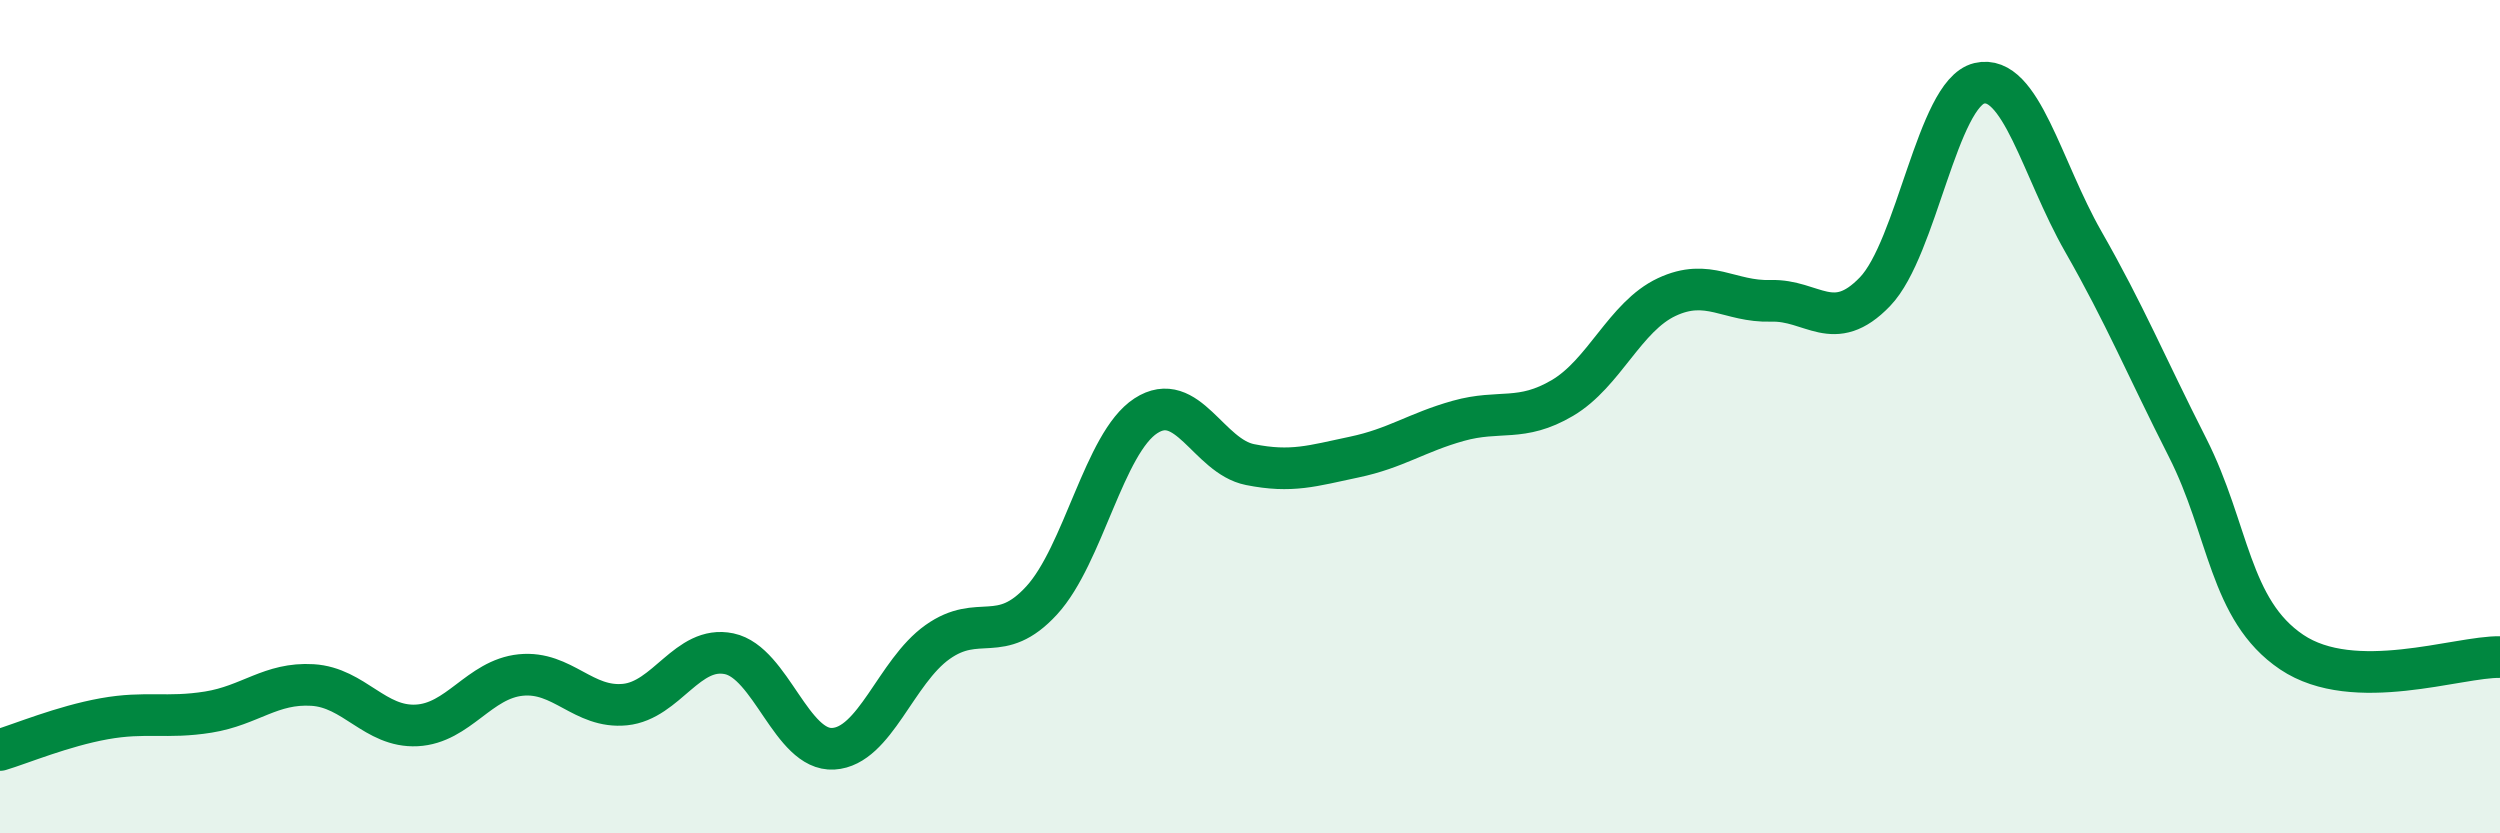
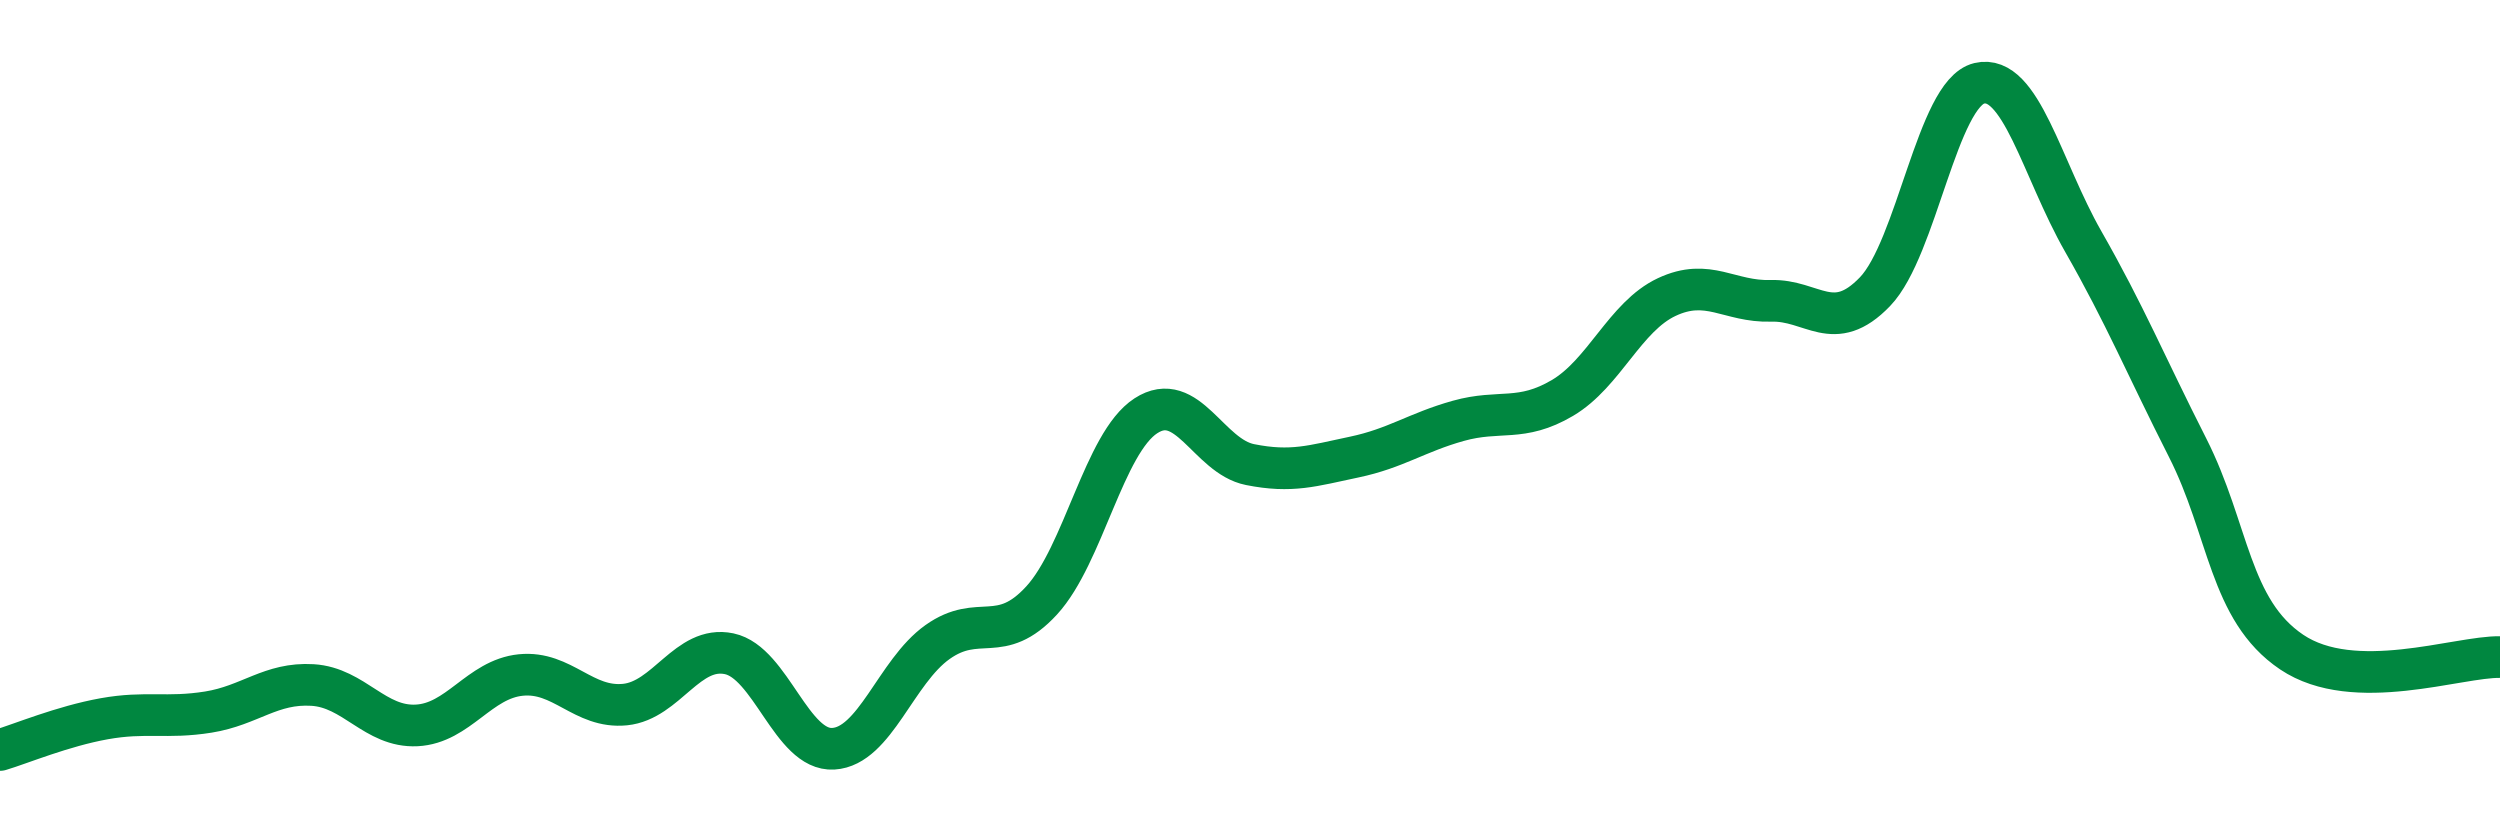
<svg xmlns="http://www.w3.org/2000/svg" width="60" height="20" viewBox="0 0 60 20">
-   <path d="M 0,18 C 0.5,17.85 1.5,17.43 2.5,17.25 C 3.5,17.07 4,17.25 5,17.09 C 6,16.93 6.5,16.38 7.5,16.44 C 8.5,16.5 9,17.46 10,17.41 C 11,17.36 11.5,16.3 12.5,16.2 C 13.5,16.1 14,17.01 15,16.91 C 16,16.81 16.5,15.48 17.5,15.69 C 18.5,15.9 19,18.03 20,17.97 C 21,17.91 21.5,16.12 22.5,15.41 C 23.5,14.7 24,15.5 25,14.41 C 26,13.32 26.5,10.63 27.5,9.98 C 28.5,9.33 29,10.95 30,11.15 C 31,11.35 31.5,11.18 32.5,10.97 C 33.5,10.76 34,10.38 35,10.1 C 36,9.82 36.5,10.14 37.5,9.55 C 38.5,8.96 39,7.6 40,7.13 C 41,6.66 41.5,7.25 42.5,7.22 C 43.5,7.19 44,8.04 45,7 C 46,5.96 46.5,2.24 47.5,2 C 48.5,1.76 49,4.05 50,5.8 C 51,7.55 51.5,8.77 52.5,10.74 C 53.5,12.71 53.5,14.64 55,15.65 C 56.5,16.66 59,15.75 60,15.77L60 20L0 20Z" fill="#008740" opacity="0.1" stroke-linecap="round" stroke-linejoin="round" />
  <path d="M 0,18 C 0.5,17.85 1.5,17.43 2.5,17.25 C 3.5,17.07 4,17.25 5,17.09 C 6,16.93 6.5,16.38 7.5,16.44 C 8.5,16.5 9,17.46 10,17.41 C 11,17.36 11.5,16.3 12.5,16.2 C 13.5,16.1 14,17.01 15,16.91 C 16,16.81 16.5,15.48 17.5,15.69 C 18.5,15.9 19,18.03 20,17.97 C 21,17.91 21.5,16.12 22.5,15.41 C 23.5,14.7 24,15.5 25,14.41 C 26,13.32 26.5,10.63 27.5,9.98 C 28.5,9.33 29,10.95 30,11.15 C 31,11.35 31.5,11.18 32.5,10.97 C 33.5,10.76 34,10.38 35,10.1 C 36,9.82 36.5,10.14 37.5,9.55 C 38.5,8.96 39,7.6 40,7.13 C 41,6.66 41.5,7.25 42.5,7.22 C 43.5,7.19 44,8.04 45,7 C 46,5.96 46.5,2.24 47.5,2 C 48.5,1.76 49,4.05 50,5.8 C 51,7.55 51.5,8.77 52.5,10.74 C 53.5,12.71 53.5,14.64 55,15.65 C 56.5,16.66 59,15.75 60,15.77" stroke="#008740" stroke-width="1" fill="none" stroke-linecap="round" stroke-linejoin="round" />
</svg>